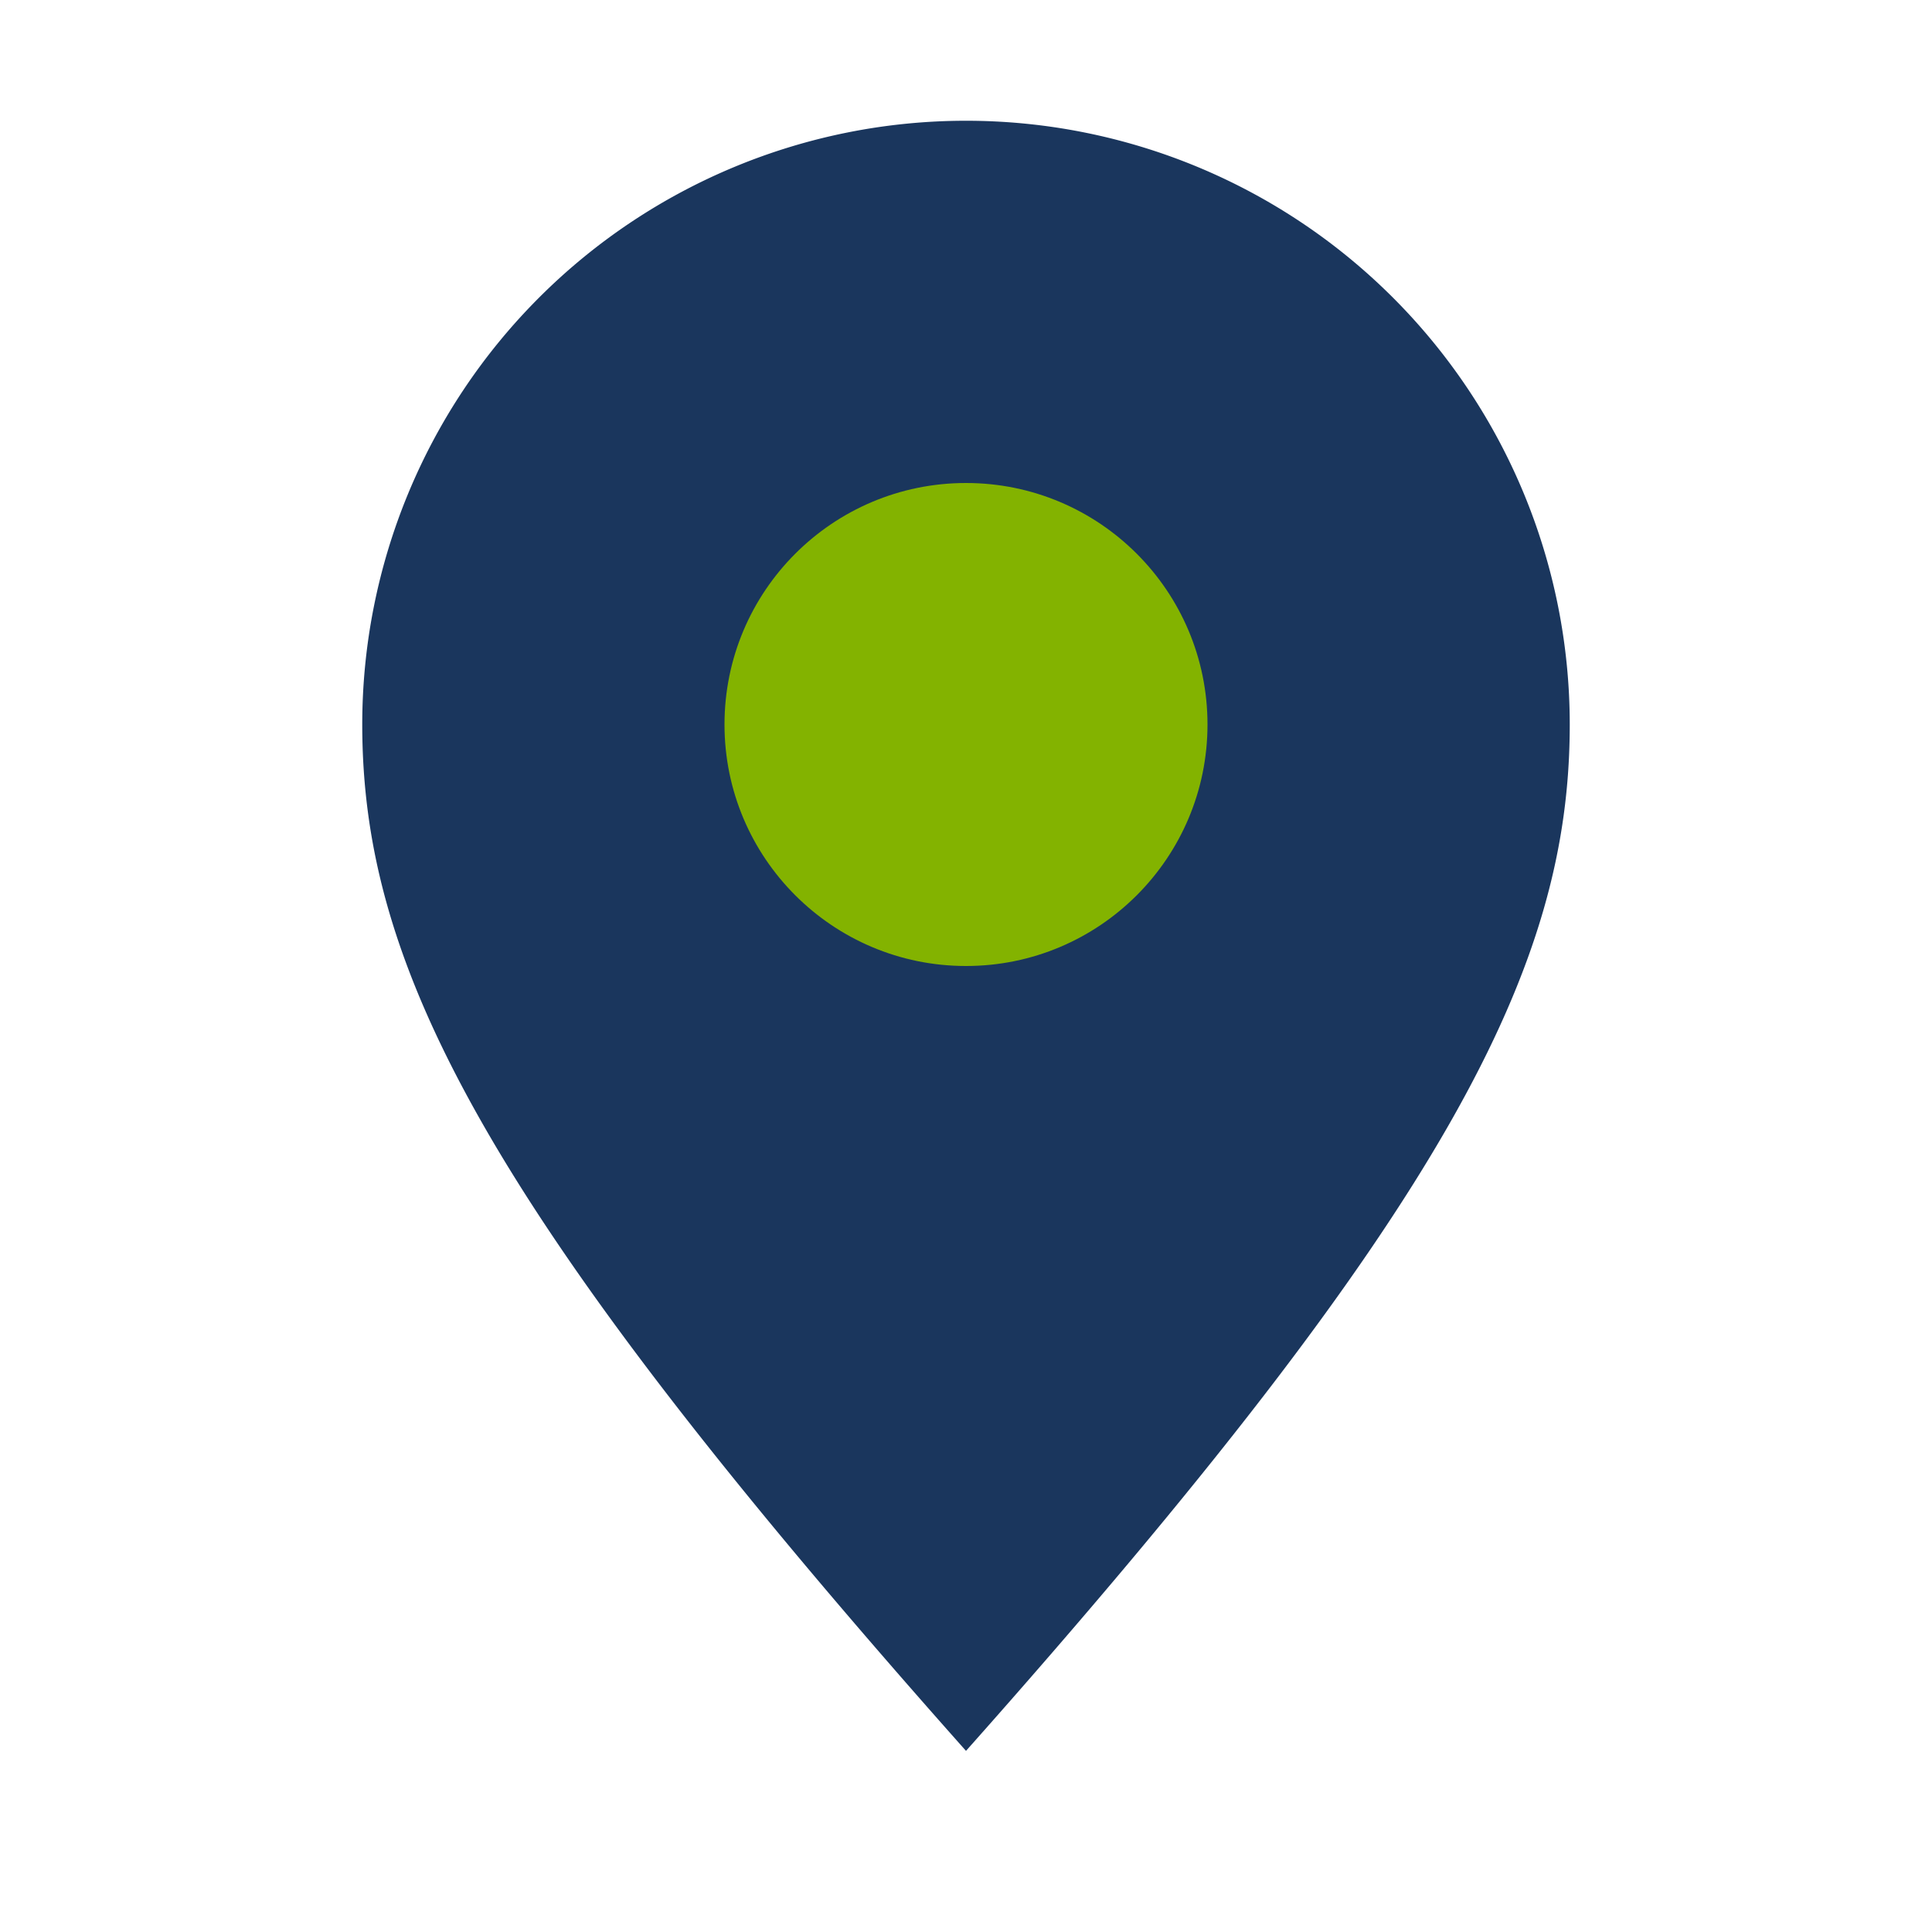
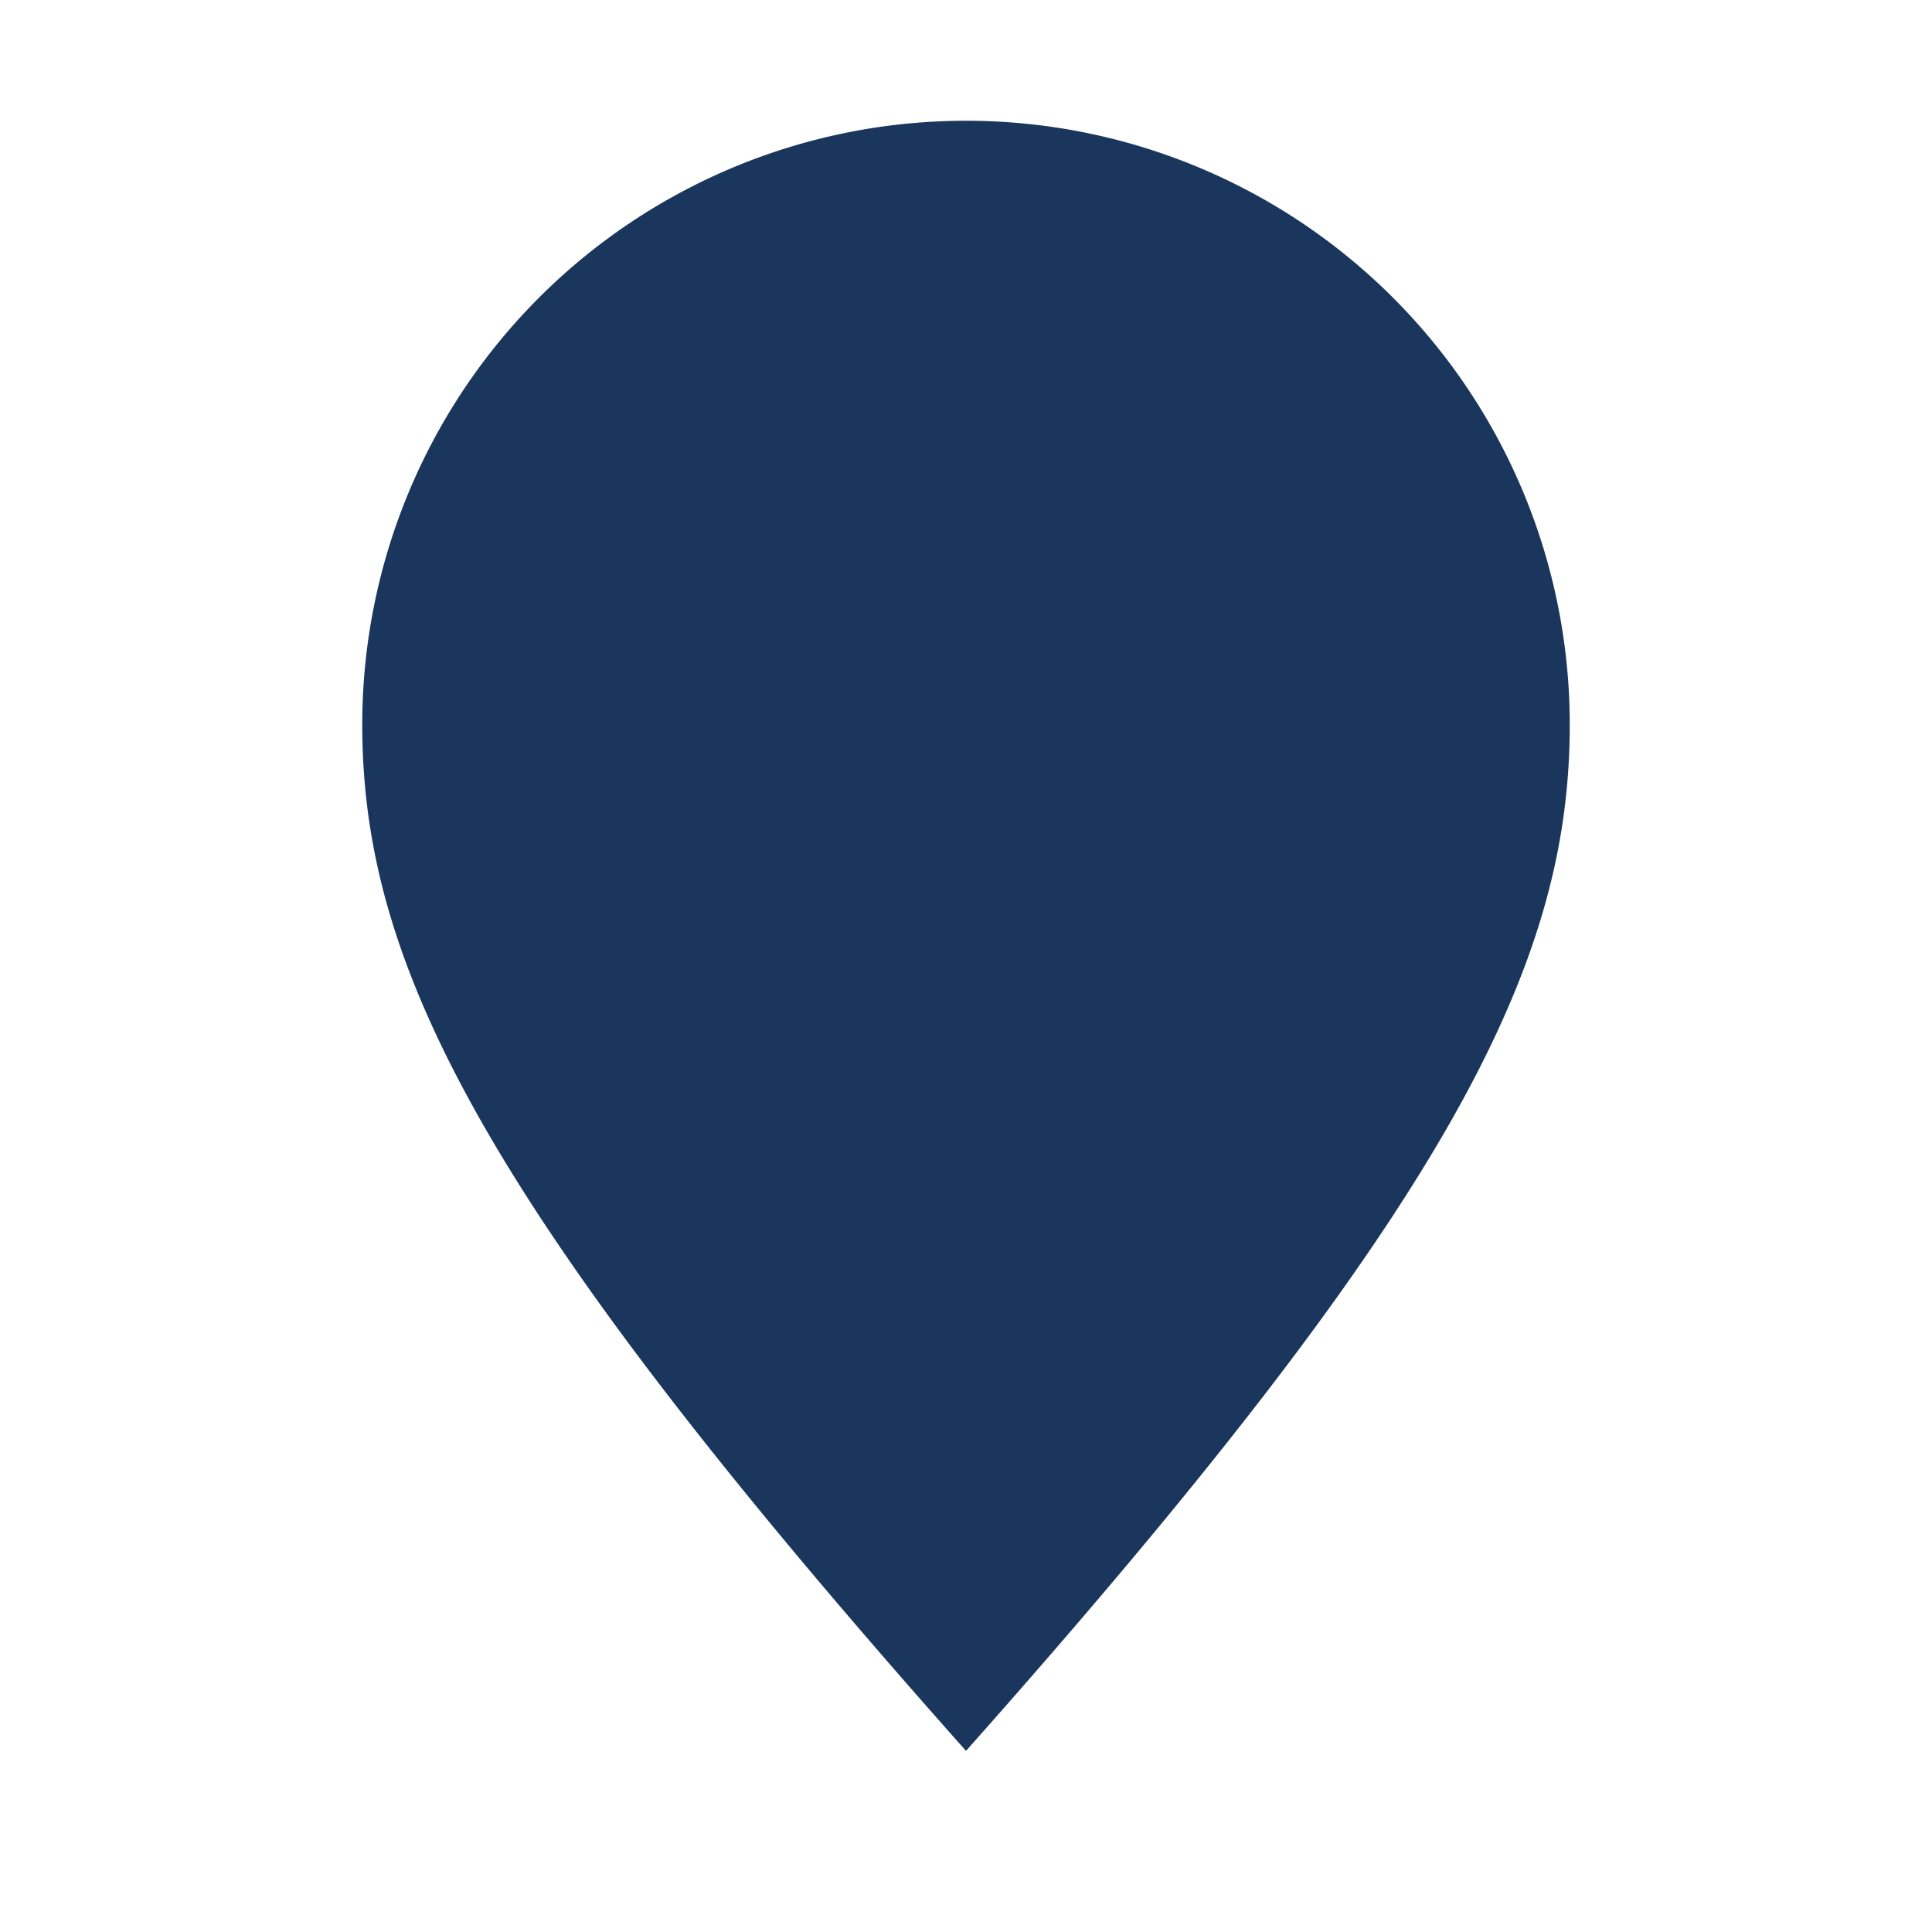
<svg xmlns="http://www.w3.org/2000/svg" width="32" height="32" viewBox="0 0 32 32">
  <path d="M16 29c-8-9-10-13-10-17A10 10 0 1 1 26 12c0 4-2 8-10 17z" fill="#1A365D" />
-   <circle cx="16" cy="12" r="4" fill="#83B300" />
</svg>